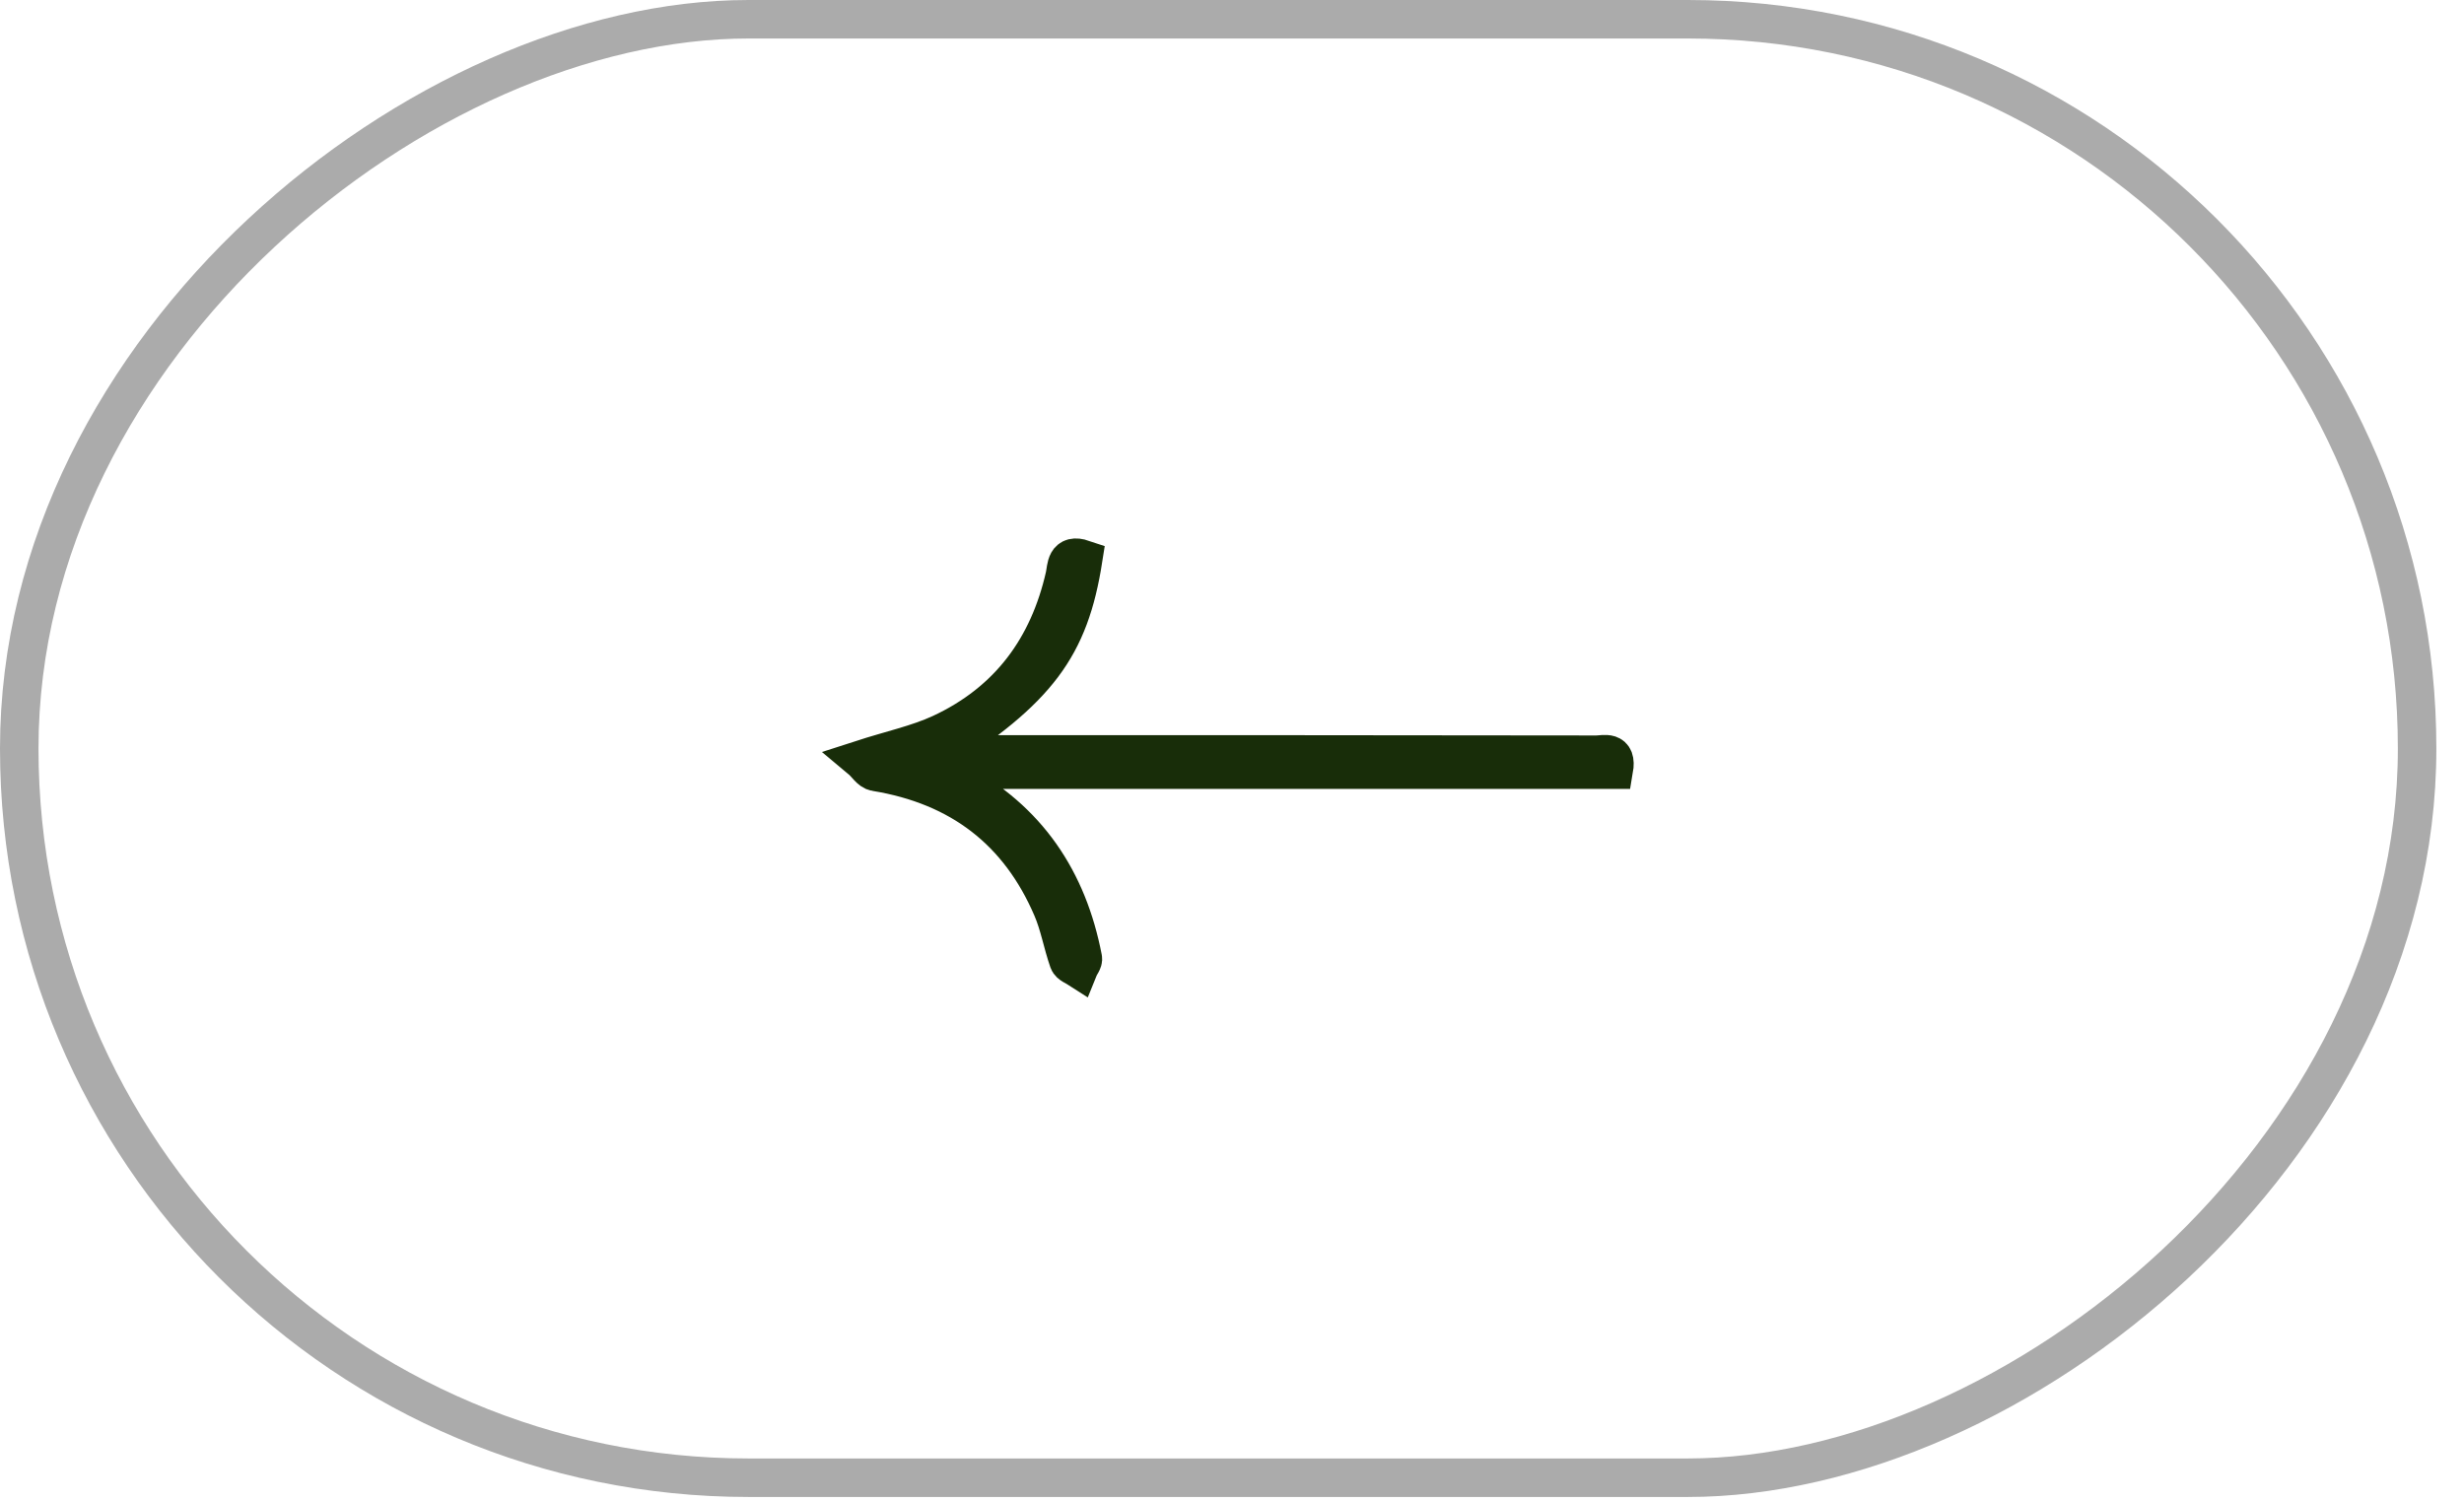
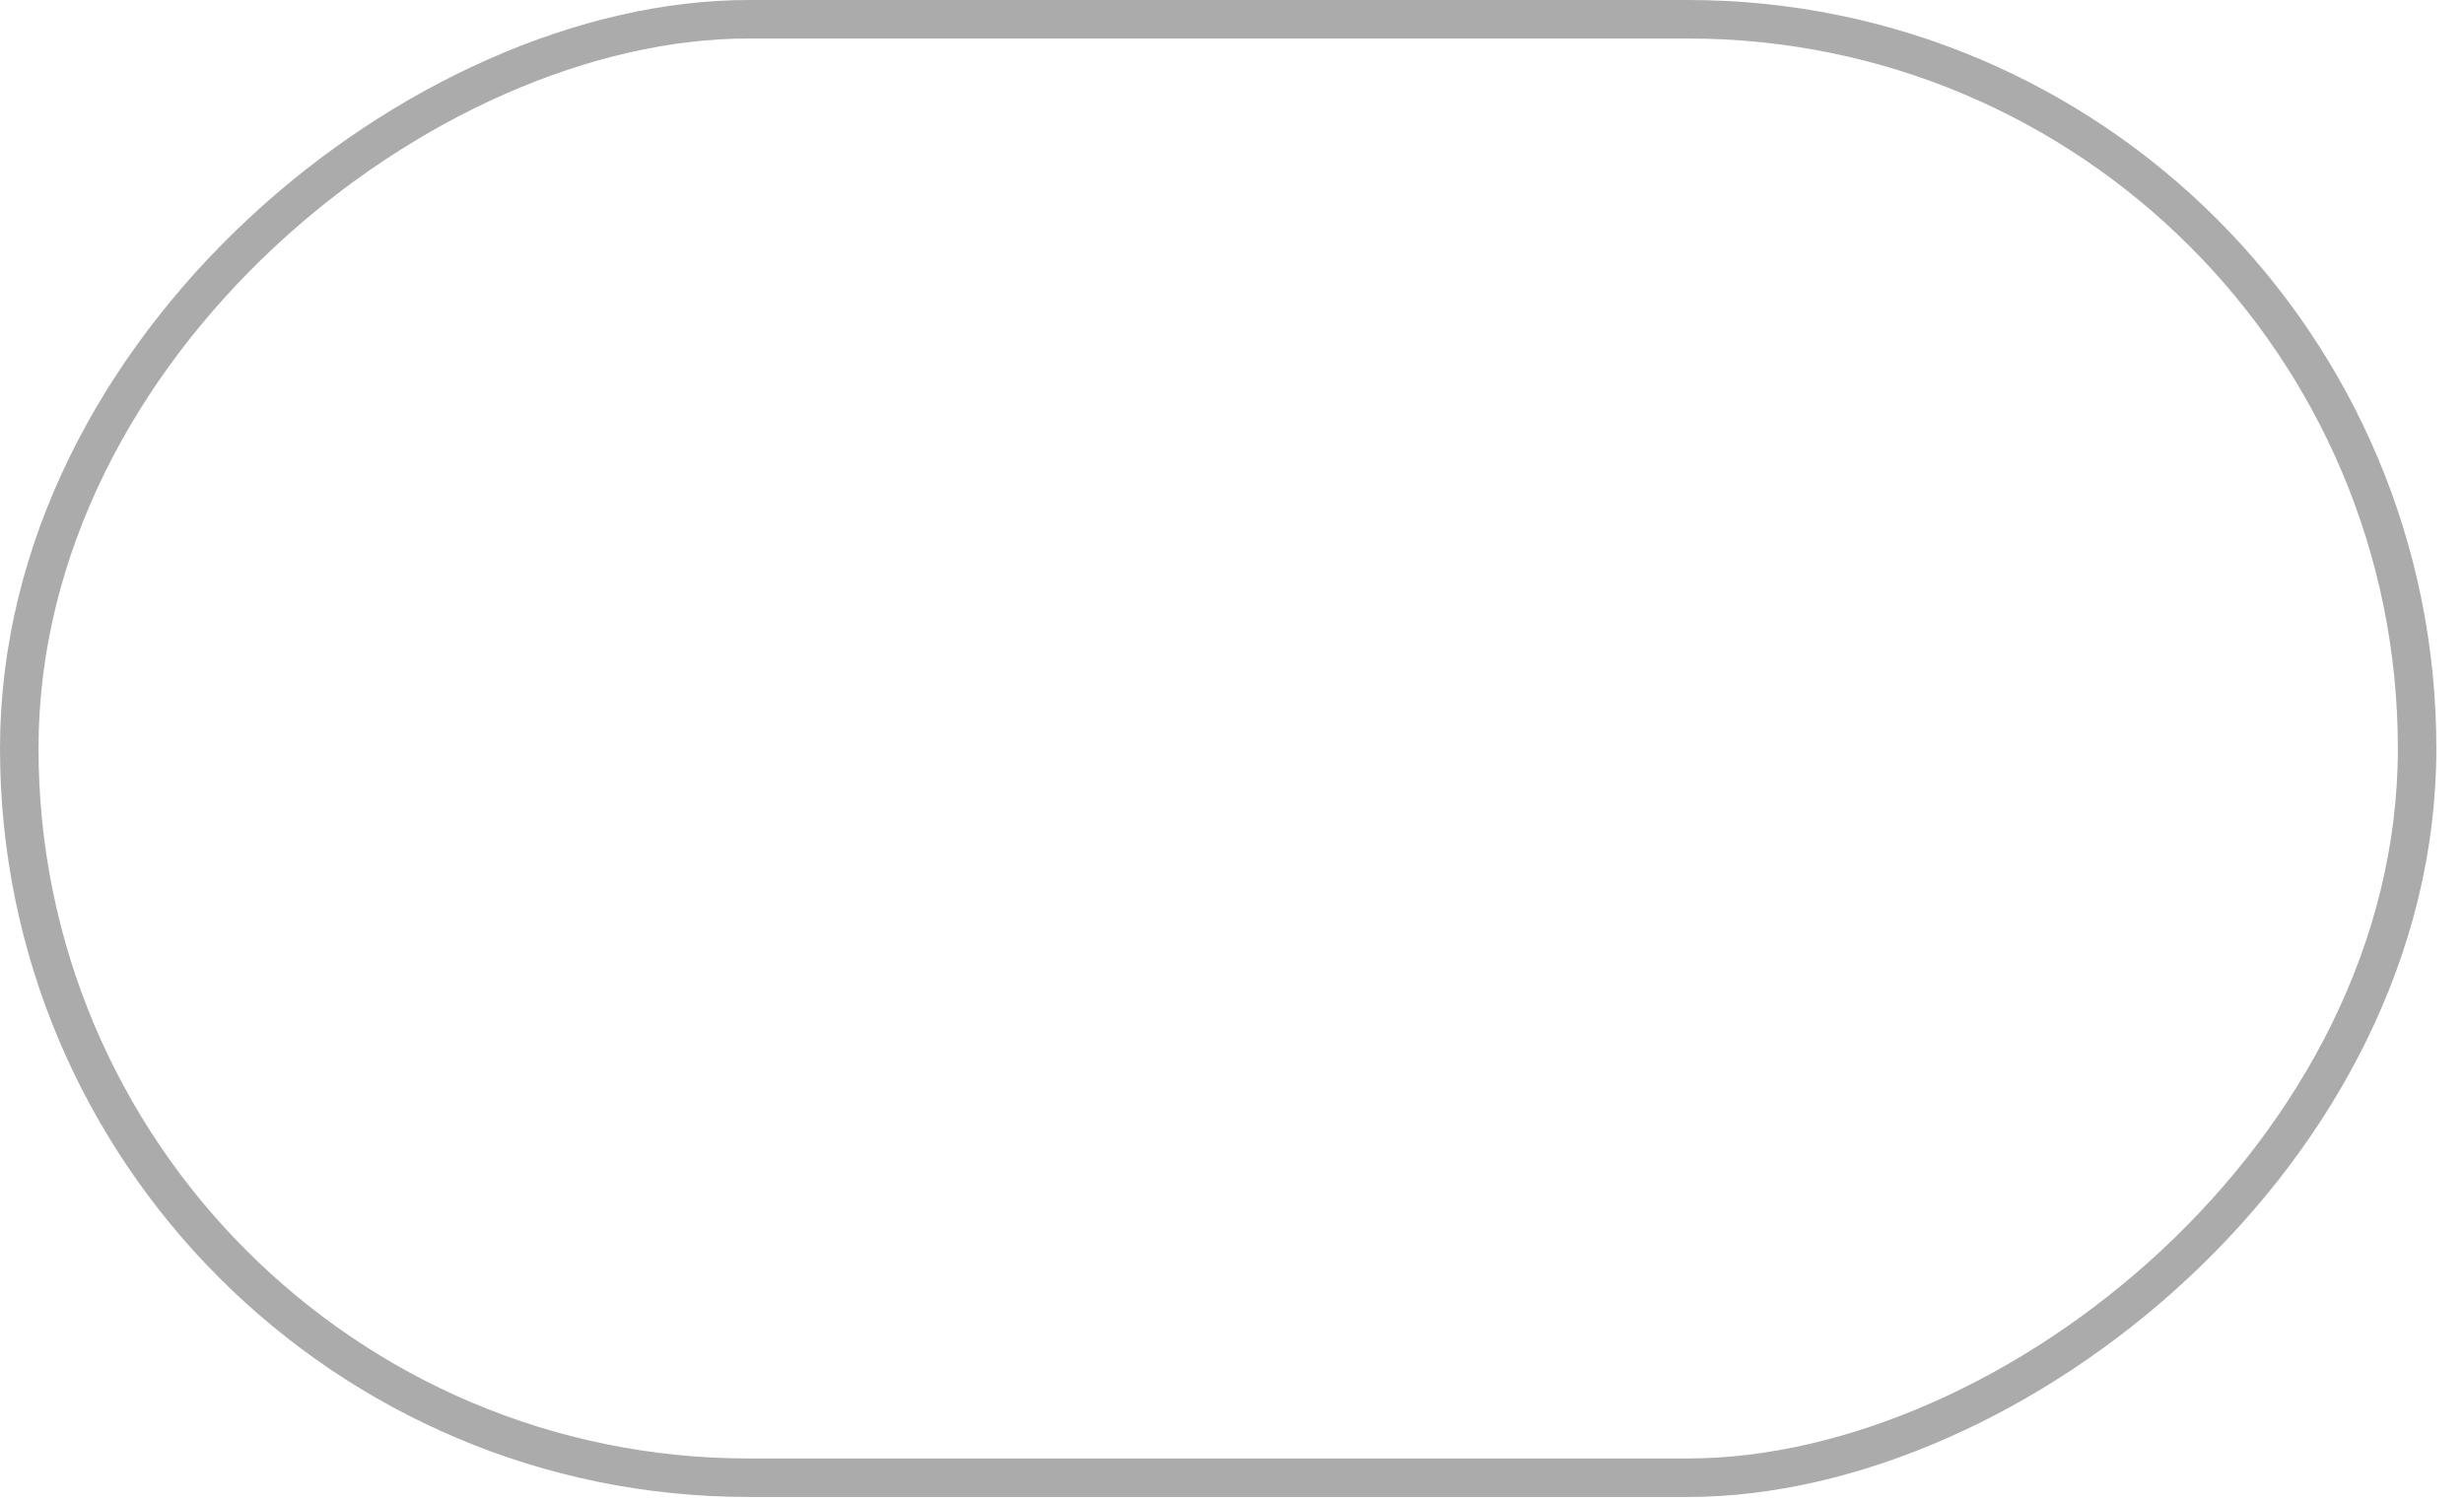
<svg xmlns="http://www.w3.org/2000/svg" width="64" height="39" viewBox="0 0 64 39" fill="none">
  <rect x="62.782" y="0.5" width="37.884" height="62.282" rx="18.942" transform="rotate(90 62.782 0.5)" stroke="#ABABAB" />
-   <path d="M41.919 19.992C36.059 19.992 30.238 19.992 24.408 19.992C24.398 20.021 24.388 20.05 24.388 20.079C24.527 20.147 24.667 20.215 24.806 20.293C26.7 21.291 27.736 22.872 28.125 24.889C28.145 24.966 28.055 25.063 28.016 25.16C27.926 25.102 27.786 25.053 27.756 24.966C27.597 24.511 27.517 24.026 27.328 23.589C26.471 21.592 24.946 20.409 22.743 20.05C22.604 20.031 22.504 19.847 22.364 19.73C23.142 19.478 23.83 19.333 24.438 19.052C26.212 18.228 27.238 16.812 27.657 14.96C27.707 14.727 27.677 14.369 28.135 14.524C27.776 16.812 26.959 17.908 24.318 19.595C24.597 19.595 24.786 19.595 24.976 19.595C30.467 19.595 35.959 19.595 41.46 19.604C41.67 19.604 42.008 19.478 41.919 19.992Z" fill="#182D09" stroke="#182D09" />
</svg>